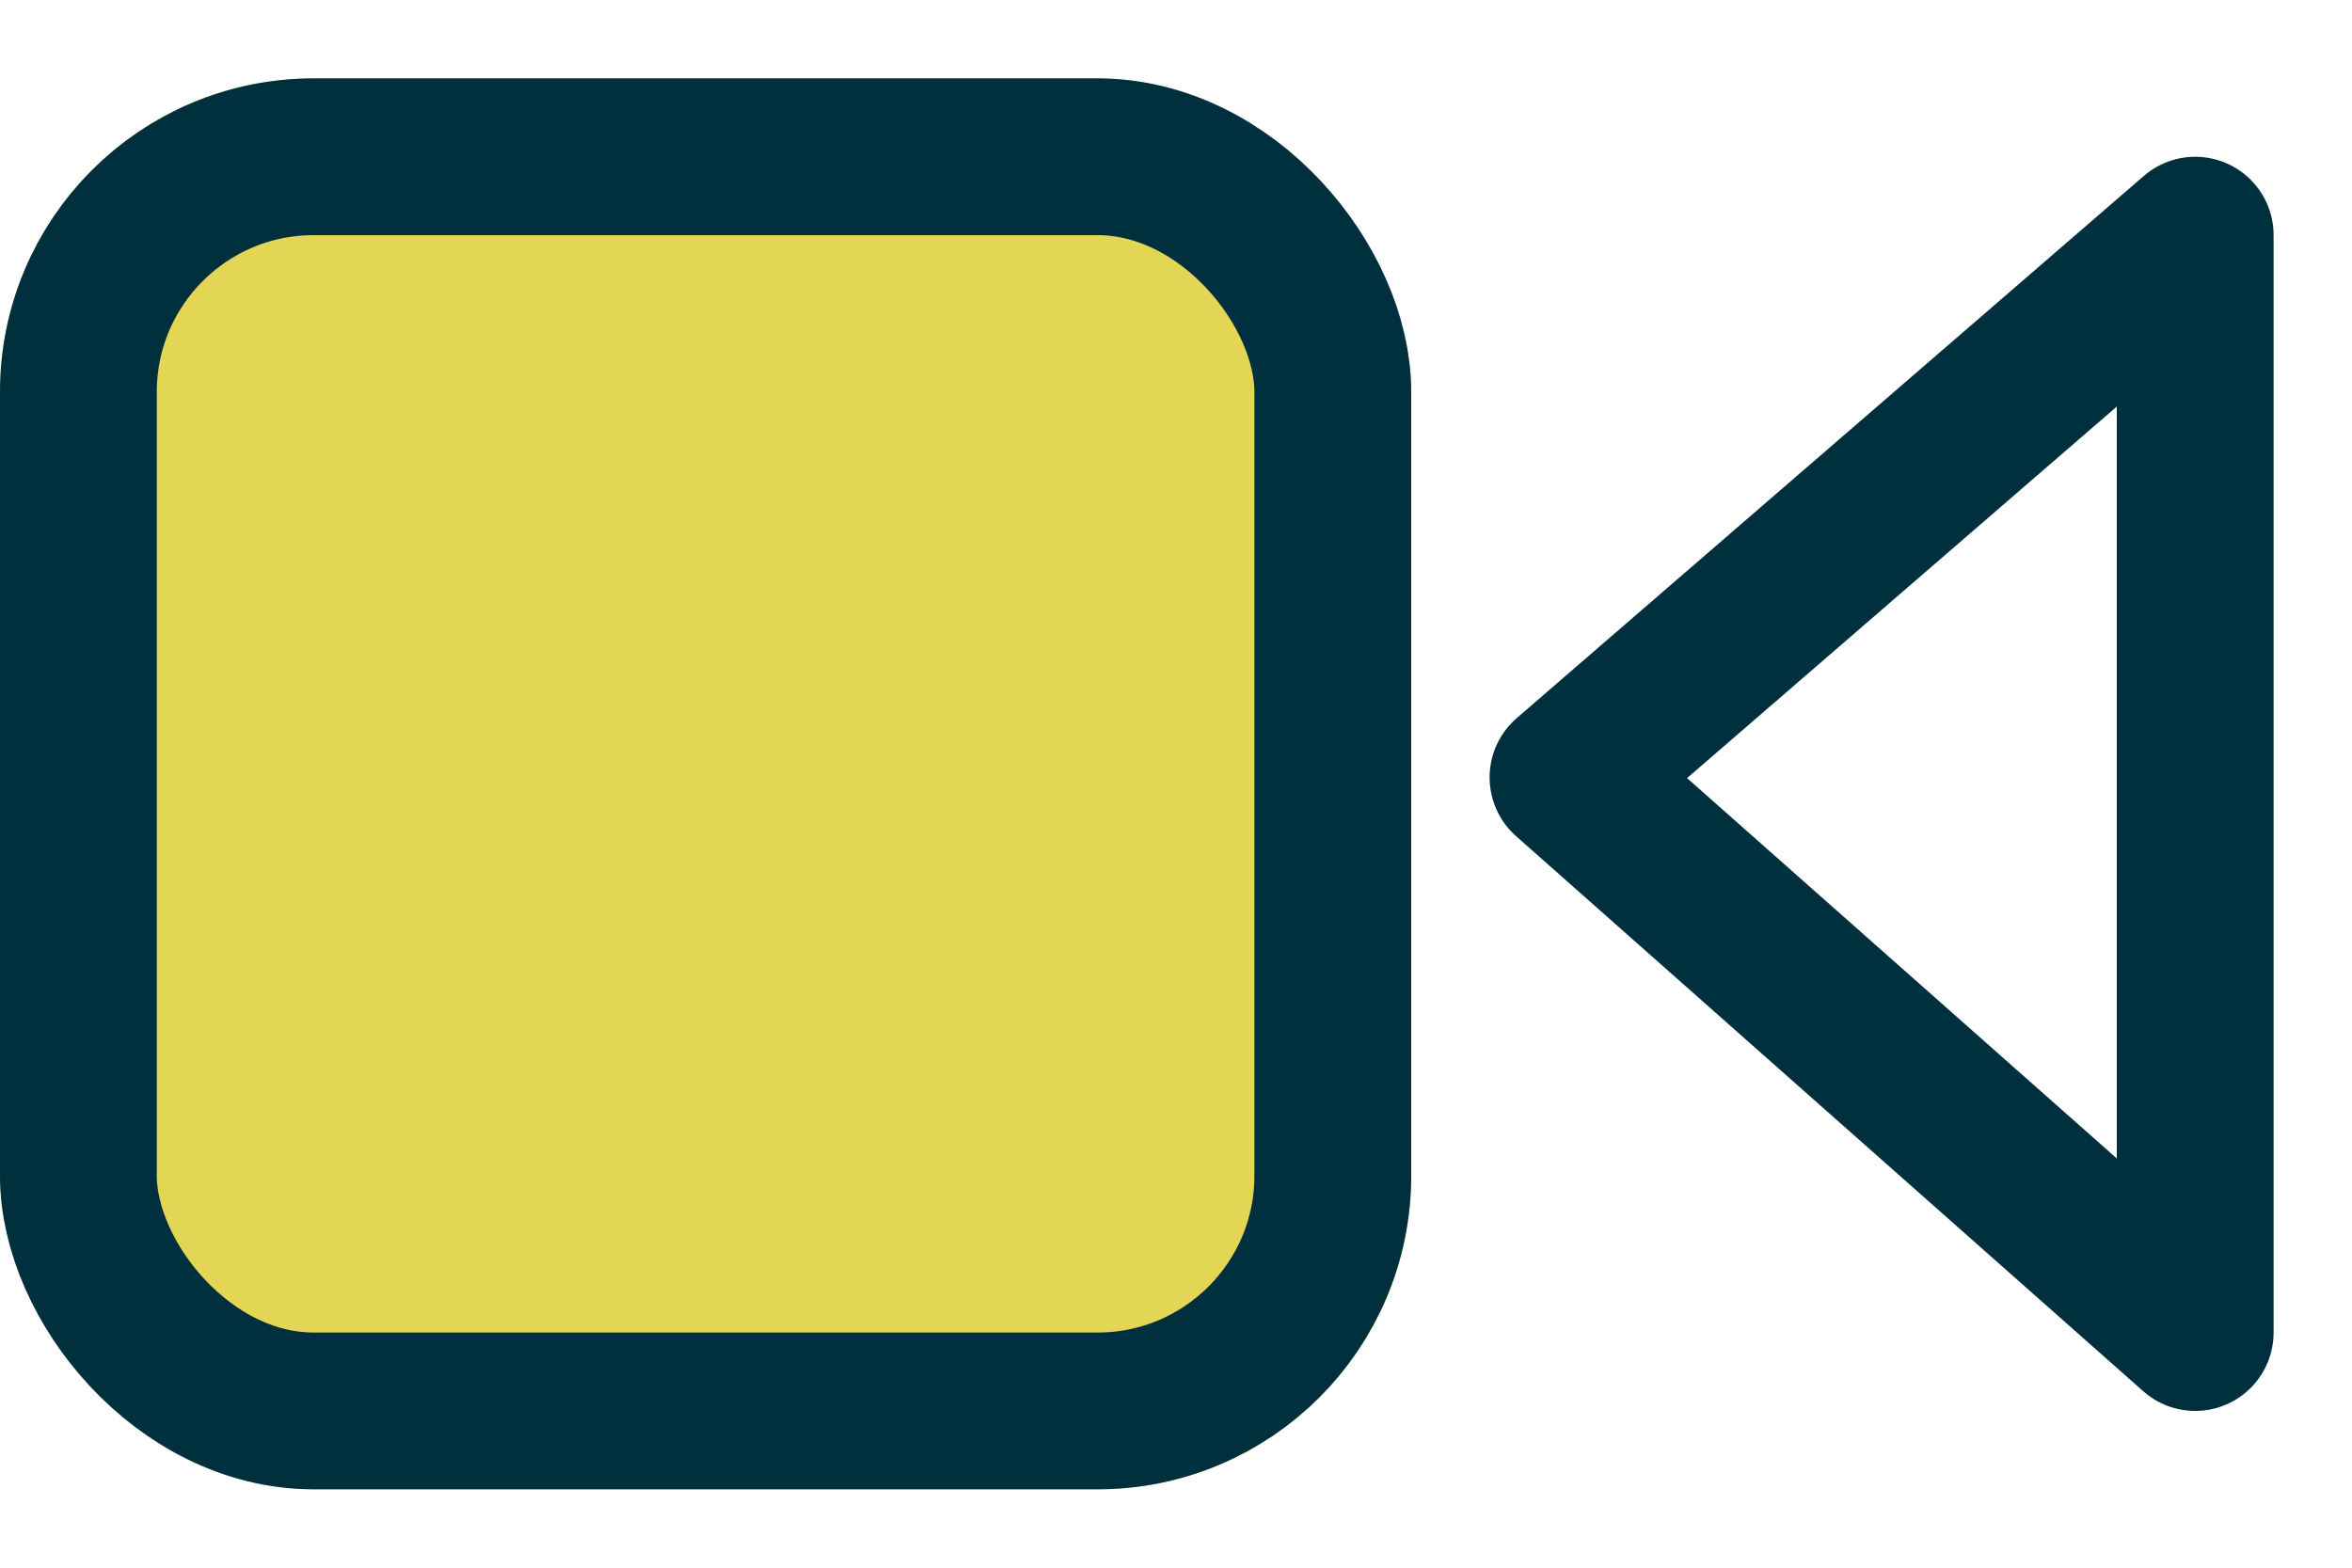
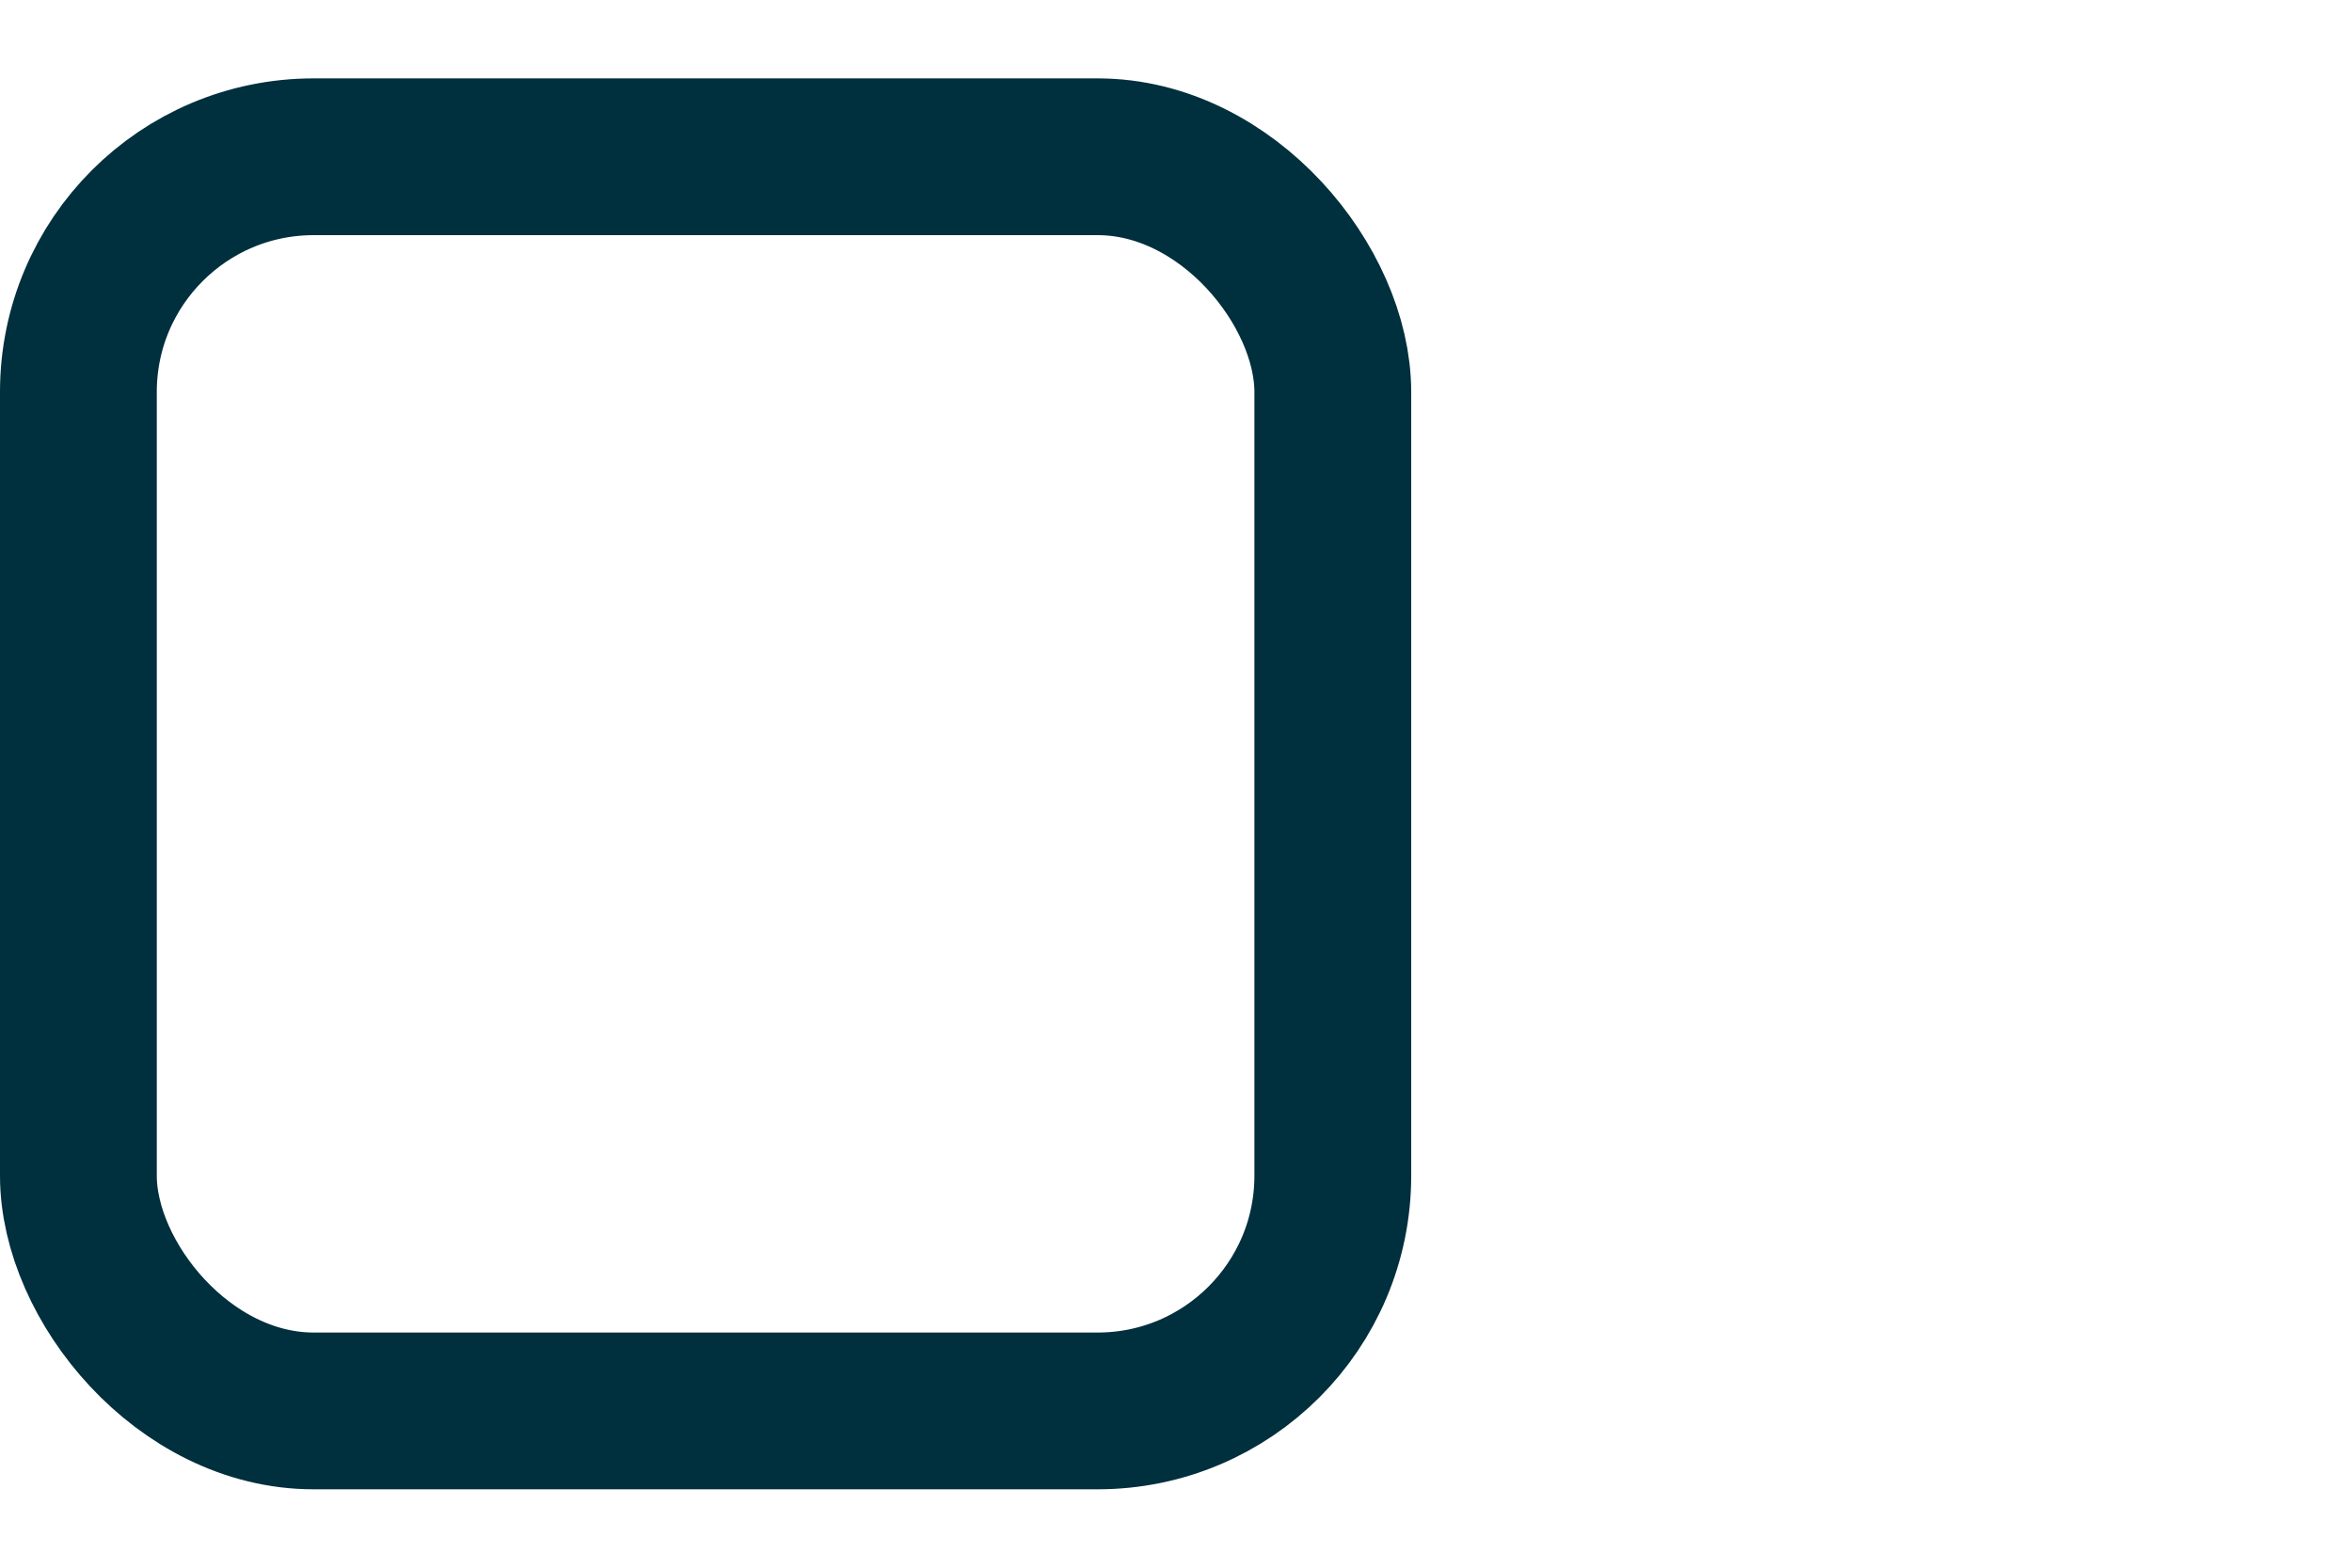
<svg xmlns="http://www.w3.org/2000/svg" width="15" height="10" viewBox="0 0 15 10" fill="none">
-   <rect y="0.5" width="9" height="9" rx="2" fill="#E2D654" />
  <rect x="0.5" y="1" width="8" height="8" rx="1.5" stroke="#002F3E" />
-   <path d="M14 8.5L10 4.959L14 1.5L14 8.5Z" stroke="#002F3E" stroke-linejoin="round" />
</svg>